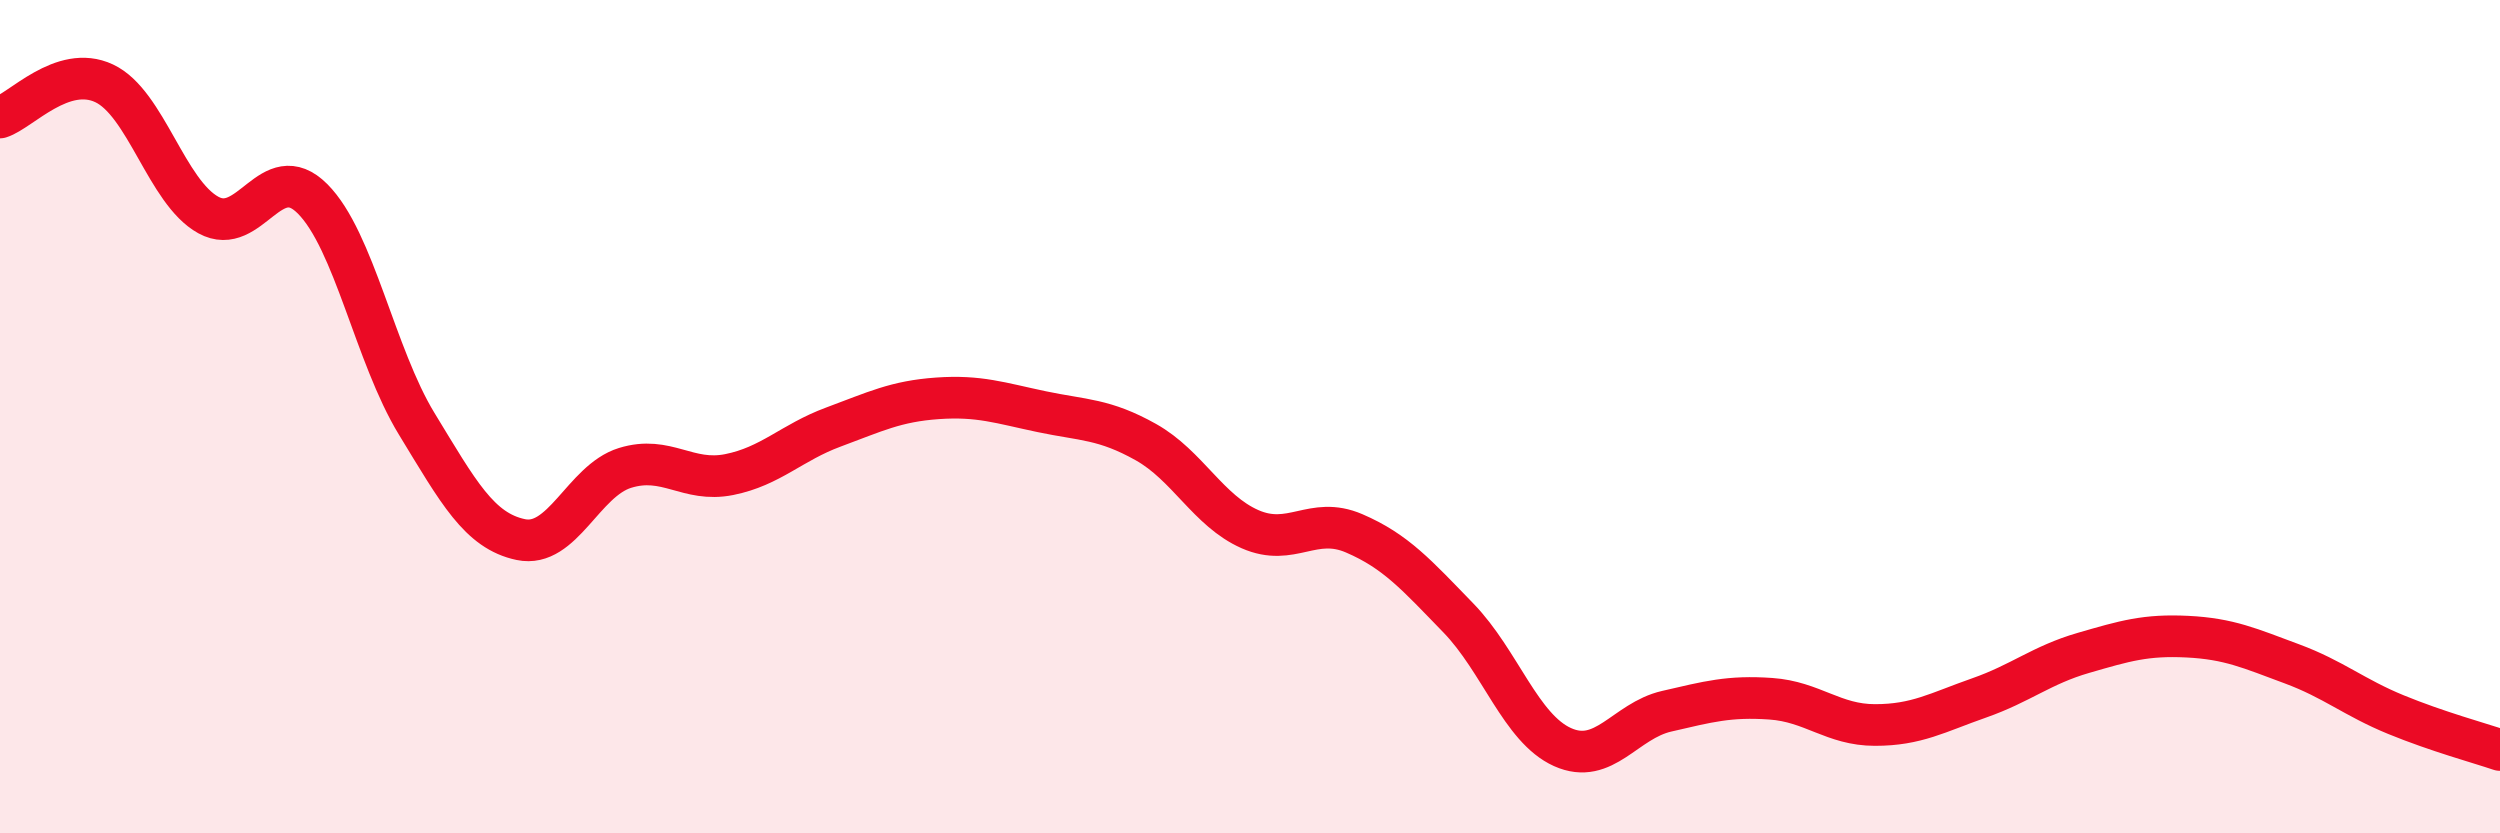
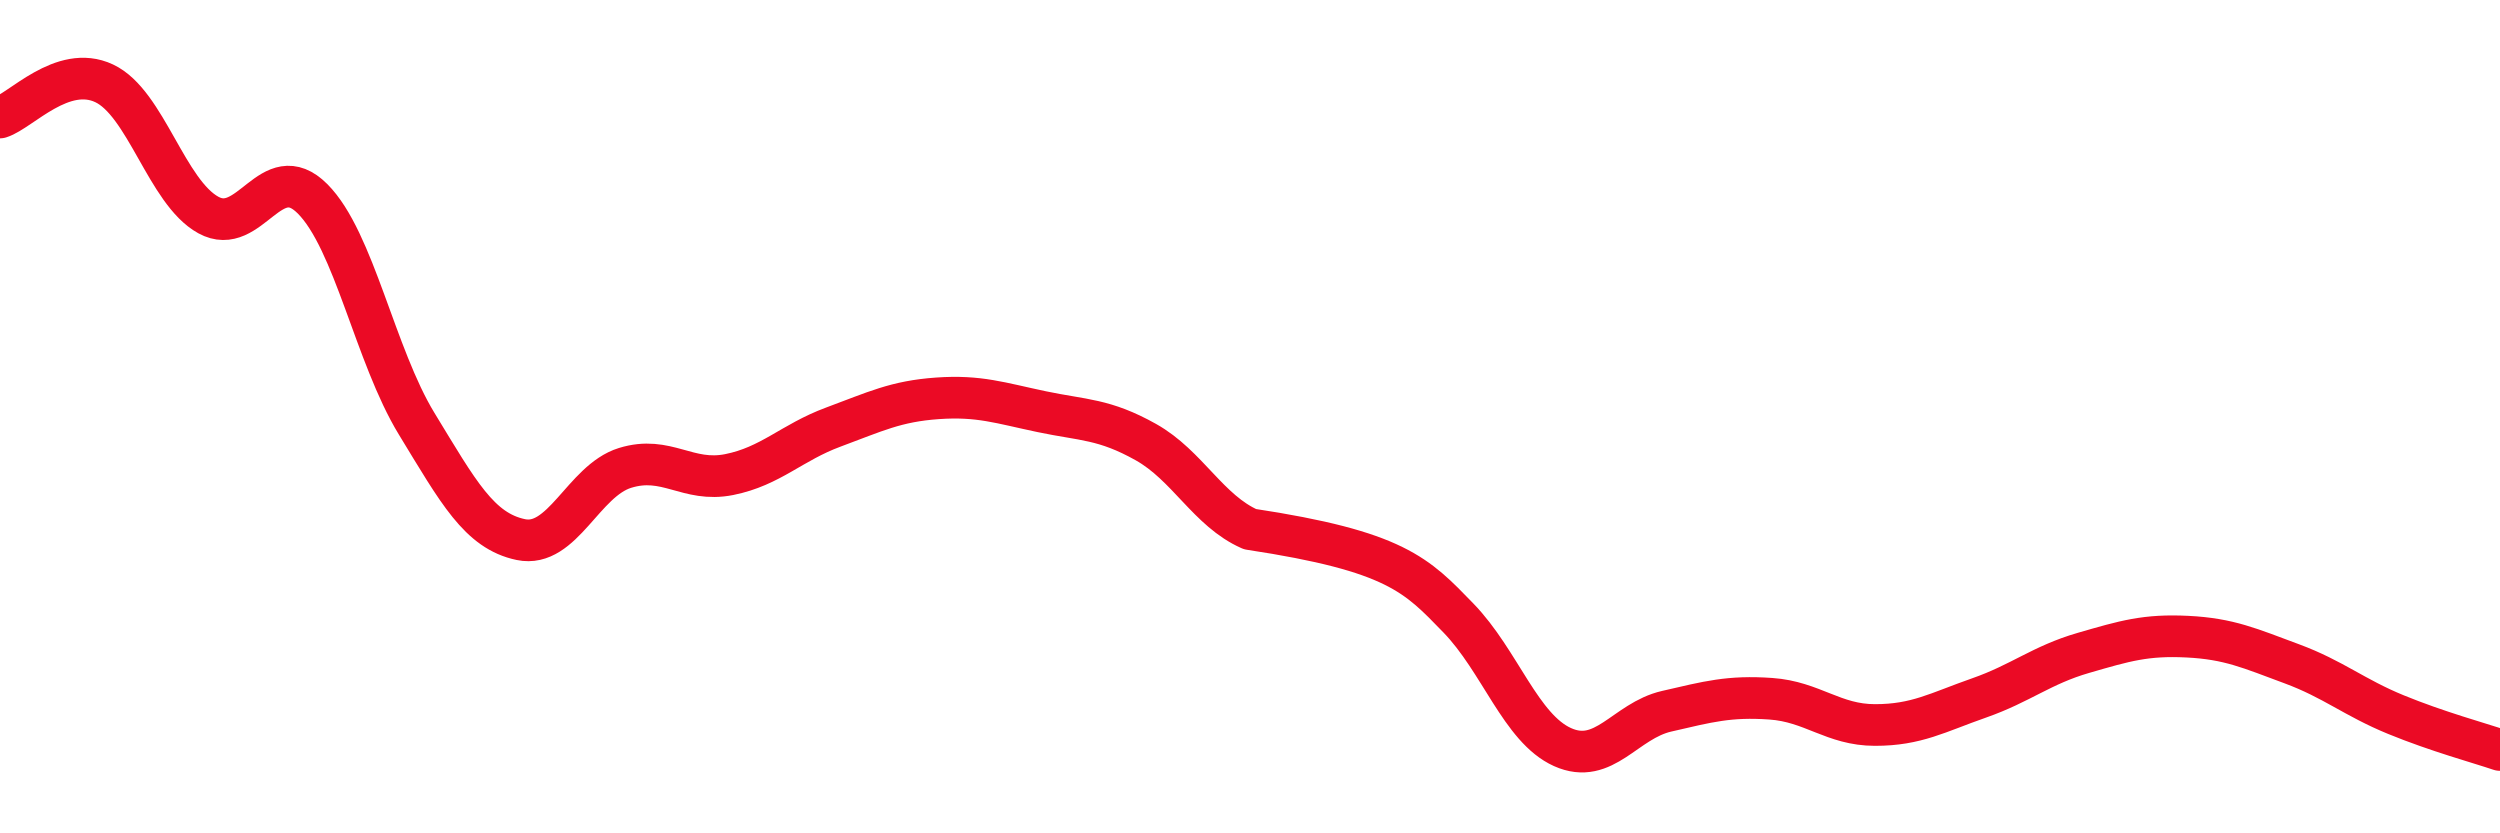
<svg xmlns="http://www.w3.org/2000/svg" width="60" height="20" viewBox="0 0 60 20">
-   <path d="M 0,2.82 C 0.5,2.66 1.5,1.53 2.5,2 C 3.5,2.47 4,4.61 5,5.16 C 6,5.71 6.5,3.77 7.5,4.77 C 8.5,5.77 9,8.53 10,10.17 C 11,11.81 11.5,12.74 12.5,12.95 C 13.5,13.16 14,11.54 15,11.23 C 16,10.92 16.5,11.59 17.5,11.39 C 18.5,11.19 19,10.62 20,10.25 C 21,9.88 21.5,9.63 22.5,9.56 C 23.5,9.49 24,9.67 25,9.88 C 26,10.09 26.5,10.05 27.5,10.61 C 28.5,11.17 29,12.26 30,12.7 C 31,13.14 31.5,12.37 32.5,12.8 C 33.5,13.23 34,13.8 35,14.83 C 36,15.86 36.5,17.48 37.5,17.93 C 38.5,18.38 39,17.3 40,17.07 C 41,16.84 41.5,16.7 42.5,16.77 C 43.5,16.84 44,17.4 45,17.4 C 46,17.4 46.5,17.1 47.5,16.75 C 48.5,16.4 49,15.96 50,15.67 C 51,15.38 51.5,15.23 52.5,15.28 C 53.5,15.33 54,15.56 55,15.93 C 56,16.3 56.5,16.74 57.5,17.15 C 58.5,17.56 59.5,17.83 60,18L60 20L0 20Z" fill="#EB0A25" opacity="0.1" stroke-linecap="round" stroke-linejoin="round" />
-   <path d="M 0,2.82 C 0.5,2.66 1.5,1.53 2.5,2 C 3.5,2.47 4,4.61 5,5.16 C 6,5.71 6.5,3.77 7.5,4.77 C 8.5,5.77 9,8.53 10,10.17 C 11,11.81 11.5,12.74 12.5,12.95 C 13.5,13.16 14,11.54 15,11.23 C 16,10.92 16.5,11.59 17.5,11.39 C 18.5,11.19 19,10.62 20,10.25 C 21,9.88 21.5,9.63 22.5,9.56 C 23.5,9.49 24,9.67 25,9.88 C 26,10.09 26.5,10.05 27.5,10.61 C 28.5,11.17 29,12.26 30,12.7 C 31,13.14 31.5,12.37 32.5,12.8 C 33.5,13.23 34,13.8 35,14.83 C 36,15.86 36.5,17.48 37.5,17.93 C 38.5,18.38 39,17.3 40,17.07 C 41,16.84 41.5,16.7 42.5,16.77 C 43.5,16.84 44,17.4 45,17.4 C 46,17.4 46.5,17.1 47.5,16.75 C 48.5,16.4 49,15.96 50,15.67 C 51,15.38 51.5,15.23 52.5,15.28 C 53.5,15.33 54,15.56 55,15.93 C 56,16.3 56.5,16.74 57.5,17.15 C 58.5,17.56 59.5,17.83 60,18" stroke="#EB0A25" stroke-width="1" fill="none" stroke-linecap="round" stroke-linejoin="round" />
+   <path d="M 0,2.82 C 0.5,2.66 1.5,1.53 2.5,2 C 3.5,2.47 4,4.61 5,5.16 C 6,5.71 6.5,3.77 7.5,4.77 C 8.5,5.77 9,8.53 10,10.17 C 11,11.81 11.5,12.74 12.5,12.95 C 13.5,13.16 14,11.54 15,11.23 C 16,10.92 16.5,11.59 17.5,11.39 C 18.5,11.19 19,10.62 20,10.25 C 21,9.88 21.5,9.63 22.5,9.56 C 23.5,9.49 24,9.67 25,9.88 C 26,10.09 26.5,10.05 27.5,10.61 C 28.5,11.17 29,12.26 30,12.7 C 33.5,13.23 34,13.8 35,14.83 C 36,15.86 36.5,17.48 37.5,17.93 C 38.5,18.38 39,17.3 40,17.07 C 41,16.84 41.5,16.7 42.5,16.77 C 43.5,16.84 44,17.4 45,17.4 C 46,17.4 46.5,17.1 47.5,16.75 C 48.5,16.4 49,15.96 50,15.67 C 51,15.38 51.5,15.23 52.5,15.28 C 53.5,15.33 54,15.56 55,15.93 C 56,16.3 56.5,16.74 57.5,17.15 C 58.5,17.56 59.5,17.83 60,18" stroke="#EB0A25" stroke-width="1" fill="none" stroke-linecap="round" stroke-linejoin="round" />
</svg>